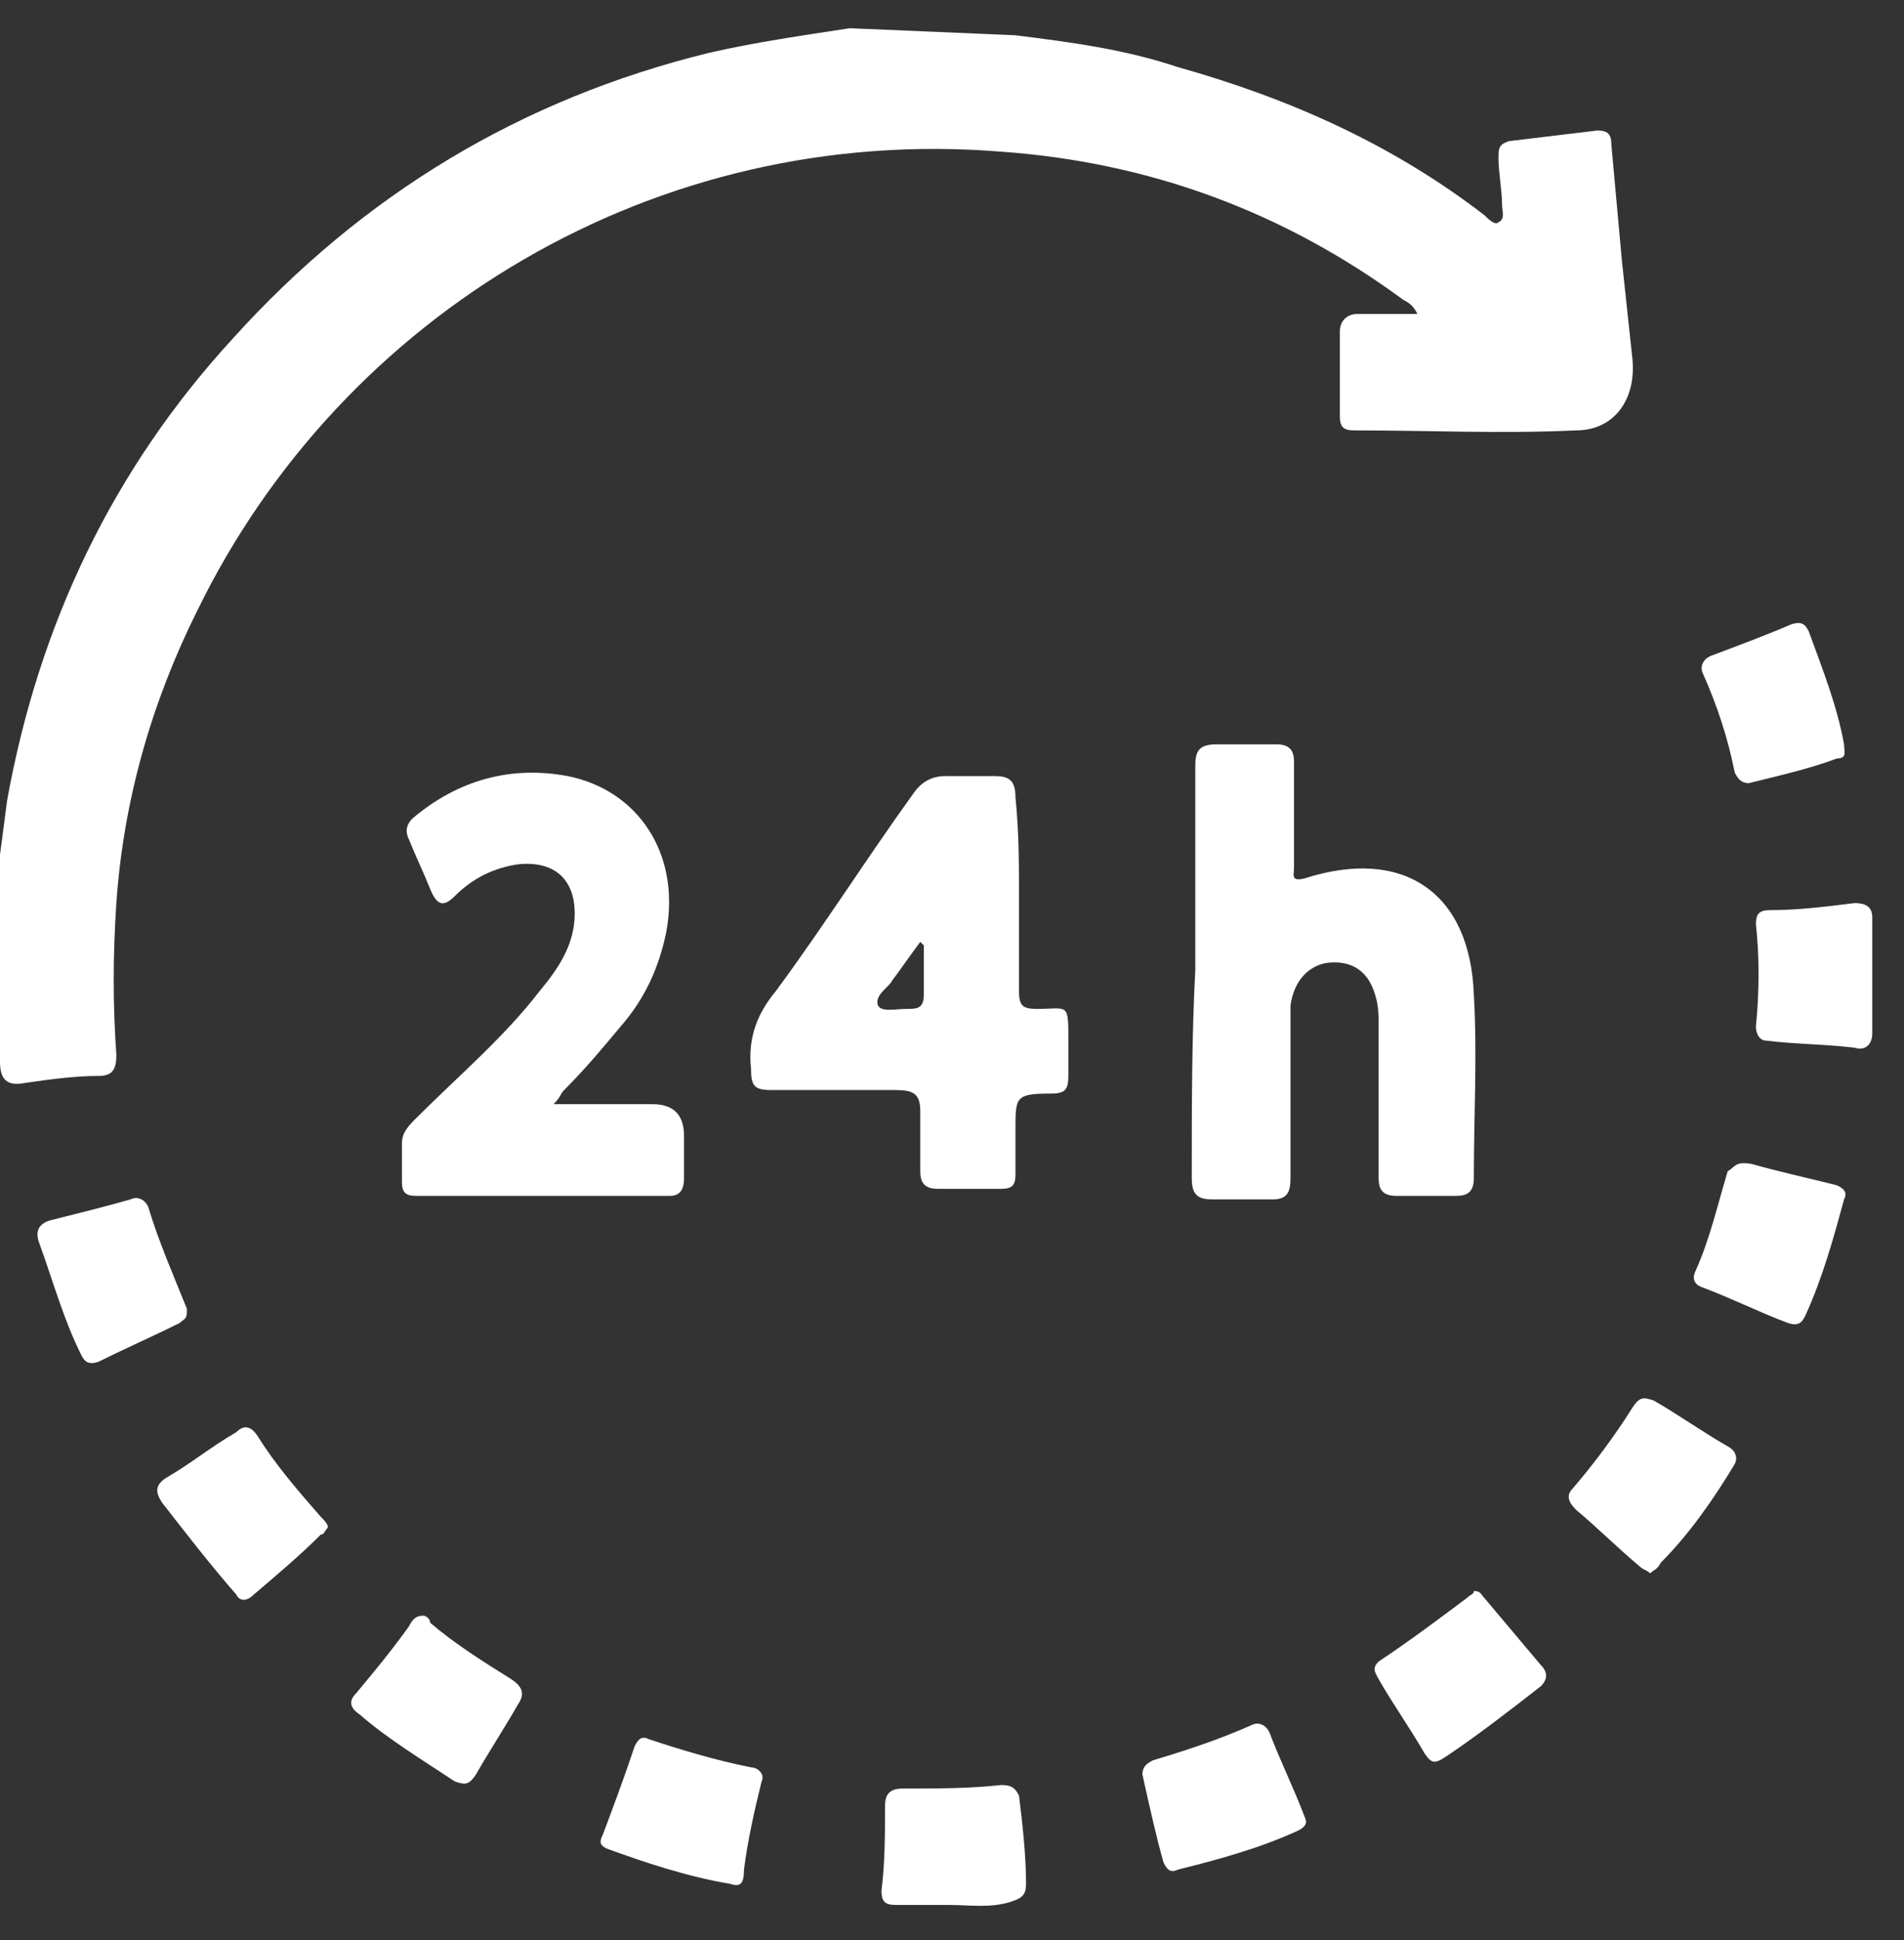
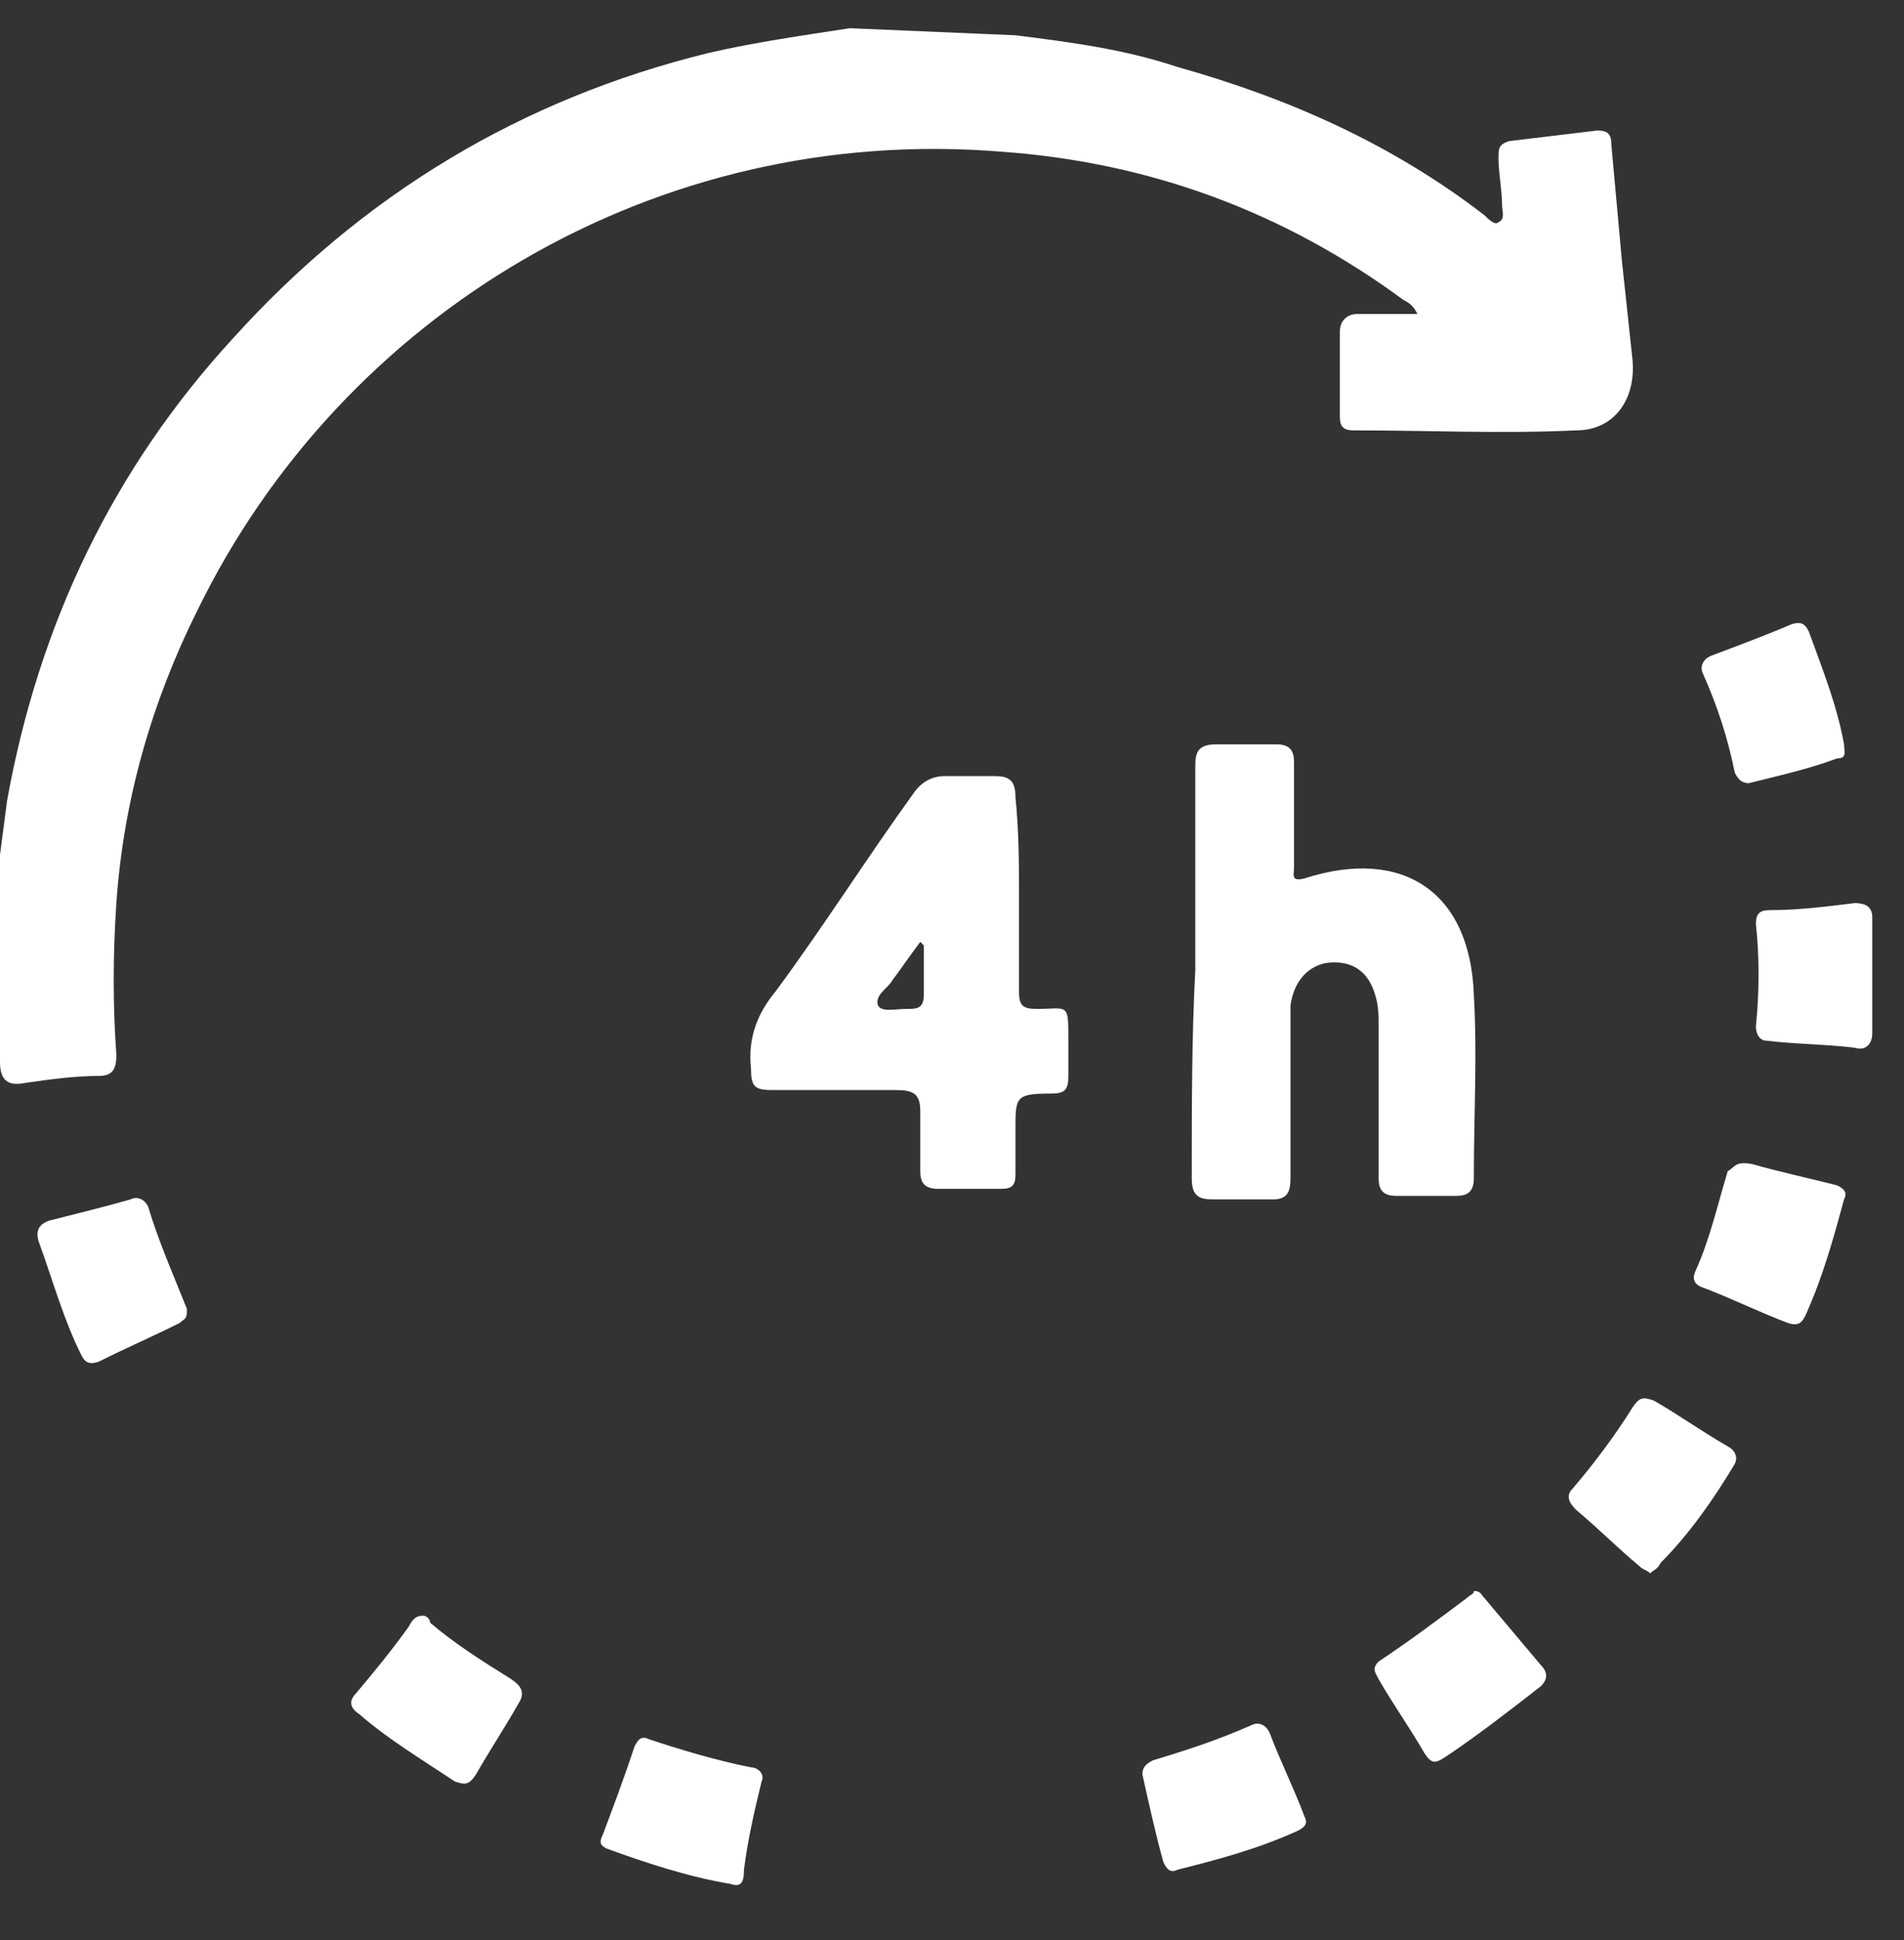
<svg xmlns="http://www.w3.org/2000/svg" version="1.1" id="Capa_1" x="0px" y="0px" viewBox="0 0 54 55" style="enable-background:new 0 0 54 55;" xml:space="preserve">
  <rect x="0" y="0" width="54" height="55" fill="#333333" stroke="none" />
  <style type="text/css">
	.st0{fill:#FFFFFF;}
</style>
  <g id="Group_5">
    <g id="Group_13">
      <path id="Vector" class="st0" d="M28.8,1c1.6,0.2,3.1,0.4,4.6,0.9c3.2,0.9,6.1,2.2,8.7,4.2c0.1,0.1,0.3,0.3,0.4,0.2    c0.2-0.1,0.1-0.3,0.1-0.5c0-0.4-0.1-0.9-0.1-1.3c0-0.3,0-0.4,0.3-0.5c0.8-0.1,1.7-0.2,2.5-0.3c0.3,0,0.4,0.1,0.4,0.4    c0.1,1.1,0.2,2.2,0.3,3.3c0.1,0.9,0.2,1.9,0.3,2.8c0.1,1.1-0.5,2-1.6,2c-2.1,0.1-4.2,0-6.3,0c-0.3,0-0.4-0.1-0.4-0.4    c0-0.8,0-1.6,0-2.4c0-0.3,0.2-0.5,0.5-0.5c0.5,0,1.1,0,1.7,0c-0.1-0.2-0.2-0.3-0.4-0.4C36.4,6,32.6,4.6,28.4,4.3    c-9.8-0.8-18.7,4.6-22.8,13c-1.3,2.6-2.1,5.4-2.3,8.3c-0.1,1.5-0.1,2.9,0,4.3c0,0.4-0.1,0.6-0.5,0.6c-0.7,0-1.4,0.1-2.1,0.2    c-0.5,0.1-0.7-0.1-0.7-0.6c0-0.2,0-0.4-0.1-0.6c0-1.5,0-3,0-4.5c0.1-0.8,0.2-1.5,0.3-2.3c0.9-5,3-9.4,6.4-13.1    c3.7-4.1,8.2-6.8,13.5-8.1c1.3-0.3,2.7-0.5,4-0.7L28.8,1L28.8,1z" />
      <path id="Vector_2" class="st0" d="M33.9,27.5c0-1.9,0-3.8,0-5.8c0-0.4,0.1-0.6,0.6-0.6c0.5,0,1.1,0,1.7,0c0.4,0,0.5,0.2,0.5,0.5    c0,1,0,2,0,3c0,0.2-0.1,0.4,0.3,0.3c2.8-0.9,4.7,0.4,4.8,3.3c0.1,1.7,0,3.4,0,5.2c0,0.4-0.2,0.5-0.5,0.5c-0.6,0-1.1,0-1.7,0    c-0.4,0-0.5-0.2-0.5-0.5c0-1.4,0-2.9,0-4.3c0-0.3,0-0.6-0.1-0.9c-0.2-0.7-0.7-1-1.4-0.9c-0.5,0.1-0.9,0.5-1,1.2c0,0.9,0,1.9,0,2.8    c0,0.7,0,1.4,0,2.1c0,0.4-0.1,0.6-0.5,0.6c-0.5,0-1.1,0-1.7,0c-0.4,0-0.6-0.1-0.6-0.6c0,0,0,0,0,0C33.8,31.3,33.8,29.4,33.9,27.5    L33.9,27.5z" />
      <path id="Vector_3" class="st0" d="M28.9,25.4c0,0.9,0,1.8,0,2.7c0,0.4,0.1,0.5,0.5,0.5c0.9,0,0.9-0.2,0.9,0.9c0,0.3,0,0.7,0,1    c0,0.4-0.1,0.5-0.5,0.5c-1,0-1,0.1-1,1c0,0.5,0,0.9,0,1.3c0,0.3-0.1,0.4-0.4,0.4c-0.6,0-1.2,0-1.8,0c-0.4,0-0.5-0.2-0.5-0.5    c0-0.6,0-1.1,0-1.7c0-0.5-0.2-0.6-0.7-0.6c-1.2,0-2.3,0-3.5,0c-0.5,0-0.6-0.1-0.6-0.6c-0.1-0.9,0.2-1.6,0.7-2.2    c1.4-1.9,2.6-3.8,3.9-5.6c0.2-0.3,0.5-0.5,0.9-0.5c0.5,0,0.9,0,1.4,0c0.4,0,0.6,0.1,0.6,0.6C28.9,23.6,28.9,24.5,28.9,25.4    L28.9,25.4z M26.2,26.8l-0.1-0.1c-0.3,0.4-0.5,0.7-0.8,1.1c-0.1,0.2-0.5,0.4-0.4,0.7c0.1,0.2,0.5,0.1,0.8,0.1c0.3,0,0.5,0,0.5-0.4    C26.2,27.8,26.2,27.3,26.2,26.8L26.2,26.8z" />
-       <path id="Vector_4" class="st0" d="M15.7,31.3c1,0,1.9,0,2.8,0c0.6,0,0.9,0.3,0.9,0.9c0,0.4,0,0.8,0,1.2c0,0.3-0.1,0.5-0.4,0.5    c-2.4,0-4.8,0-7.2,0c-0.3,0-0.4-0.1-0.4-0.4c0-0.4,0-0.7,0-1.1c0-0.3,0.2-0.5,0.4-0.7c1.2-1.2,2.5-2.3,3.5-3.6    c0.5-0.6,1-1.3,1-2.2c0-1-0.6-1.5-1.6-1.4c-0.7,0.1-1.3,0.4-1.8,0.9c-0.3,0.3-0.5,0.3-0.7-0.2c-0.2-0.5-0.4-0.9-0.6-1.4    c-0.1-0.2-0.1-0.4,0.1-0.6c1.3-1.1,2.8-1.5,4.4-1.2c2,0.4,3.2,2.2,2.8,4.4c-0.2,1-0.6,1.9-1.3,2.7c-0.5,0.6-1,1.2-1.6,1.8    C15.9,31,15.9,31.1,15.7,31.3L15.7,31.3z" />
-       <path id="Vector_5" class="st0" d="M9.3,43.3c-0.1,0.1-0.1,0.2-0.2,0.2c-0.6,0.6-1.2,1.1-1.9,1.7c-0.2,0.2-0.4,0.2-0.5,0    c-0.7-0.8-1.4-1.7-2.1-2.6c-0.2-0.3-0.2-0.5,0.1-0.7c0.7-0.4,1.3-0.9,2-1.3c0.2-0.2,0.4-0.2,0.6,0.1c0.5,0.8,1.1,1.5,1.8,2.3    C9.2,43.1,9.3,43.2,9.3,43.3L9.3,43.3z" />
      <path id="Vector_6" class="st0" d="M46.8,44.6c-0.1-0.1-0.2-0.1-0.3-0.2c-0.6-0.5-1.2-1.1-1.8-1.6c-0.2-0.2-0.3-0.4-0.1-0.6    c0.6-0.7,1.2-1.5,1.7-2.3c0.2-0.3,0.3-0.3,0.6-0.2c0.7,0.4,1.4,0.9,2.1,1.3c0.2,0.1,0.3,0.3,0.2,0.5c-0.6,1-1.3,2-2.1,2.8    C47,44.5,46.9,44.5,46.8,44.6L46.8,44.6z" />
      <path id="Vector_7" class="st0" d="M12,45.8c0.1,0,0.2,0.1,0.2,0.2c0.7,0.6,1.5,1.1,2.3,1.6c0.3,0.2,0.4,0.4,0.2,0.7    c-0.4,0.7-0.8,1.3-1.2,2c-0.2,0.3-0.3,0.3-0.6,0.2c-0.9-0.6-1.9-1.2-2.7-1.9c-0.3-0.2-0.3-0.4-0.1-0.6c0.5-0.6,1-1.2,1.5-1.9    C11.7,45.9,11.8,45.8,12,45.8L12,45.8z" />
      <path id="Vector_8" class="st0" d="M20.7,53.4c-1.2-0.2-2.4-0.6-3.5-1C17,52.3,17,52.2,17.1,52c0.3-0.8,0.6-1.6,0.9-2.5    c0.1-0.2,0.2-0.3,0.4-0.2c0.9,0.3,1.9,0.6,2.9,0.8c0.2,0,0.4,0.2,0.3,0.4c-0.2,0.8-0.4,1.7-0.5,2.5C21.1,53.4,21,53.5,20.7,53.4z" />
      <path id="Vector_9" class="st0" d="M5.3,37.2c0,0.2-0.1,0.2-0.2,0.3c-0.8,0.4-1.5,0.7-2.3,1.1c-0.3,0.1-0.4,0-0.5-0.2    c-0.5-1-0.8-2.1-1.2-3.2c-0.1-0.3,0-0.5,0.3-0.6C2.2,34.4,3,34.2,3.7,34c0.2-0.1,0.4,0,0.5,0.2c0.3,1,0.7,1.9,1.1,2.9    C5.3,37.1,5.3,37.1,5.3,37.2L5.3,37.2z" />
      <path id="Vector_10" class="st0" d="M41.8,45.1c0.2,0,0.2,0.1,0.3,0.2c0.5,0.6,1.1,1.3,1.6,1.9c0.2,0.2,0.2,0.4,0,0.6    c-0.9,0.7-1.8,1.4-2.7,2c-0.3,0.2-0.4,0.2-0.6-0.1c-0.4-0.7-0.9-1.4-1.3-2.1c-0.1-0.2-0.2-0.3,0-0.5c0.9-0.6,1.7-1.2,2.5-1.8    C41.7,45.2,41.8,45.2,41.8,45.1z" />
      <path id="Vector_11" class="st0" d="M49.6,22.2c-0.2,0-0.3-0.1-0.4-0.3c-0.2-1-0.5-1.9-0.9-2.8c-0.1-0.2,0-0.4,0.2-0.5    c0.8-0.3,1.6-0.6,2.3-0.9c0.3-0.1,0.4,0,0.5,0.2c0.4,1.1,0.8,2.1,1,3.2c0,0.2,0.1,0.4-0.2,0.4C51.3,21.8,50.4,22,49.6,22.2z" />
      <path id="Vector_12" class="st0" d="M49.7,33c0.7,0.2,1.6,0.4,2.4,0.6c0.2,0.1,0.3,0.2,0.2,0.4c-0.3,1.1-0.6,2.2-1.1,3.3    c-0.1,0.2-0.2,0.3-0.5,0.2c-0.8-0.3-1.6-0.7-2.4-1c-0.3-0.1-0.3-0.3-0.2-0.5c0.4-0.9,0.6-1.8,0.9-2.8C49.2,33.1,49.2,32.9,49.7,33    z" />
      <path id="Vector_13" class="st0" d="M32.4,50.3c0-0.2,0.1-0.3,0.3-0.4c1-0.3,1.9-0.6,2.8-1c0.2-0.1,0.4,0,0.5,0.2    c0.3,0.8,0.7,1.6,1,2.4c0.1,0.2,0,0.3-0.2,0.4c-1.1,0.5-2.2,0.8-3.4,1.1c-0.2,0.1-0.3,0-0.4-0.2C32.8,52.1,32.6,51.2,32.4,50.3z" />
      <path id="Vector_14" class="st0" d="M53.1,27.6c0,0.6,0,1.1,0,1.7c0,0.3-0.2,0.5-0.5,0.4c-0.8-0.1-1.7-0.1-2.5-0.2    c-0.2,0-0.3-0.2-0.3-0.4c0.1-1,0.1-2,0-2.9c0-0.3,0.1-0.4,0.4-0.4c0.8,0,1.6-0.1,2.4-0.2c0.3,0,0.5,0.1,0.5,0.4    C53.1,26.5,53.1,27,53.1,27.6L53.1,27.6z" />
-       <path id="Vector_15" class="st0" d="M26.9,54c-0.5,0-1,0-1.5,0c-0.3,0-0.4-0.1-0.4-0.4c0.1-0.8,0.1-1.6,0.1-2.4    c0-0.3,0.1-0.5,0.5-0.5c1,0,1.9,0,2.8-0.1c0.3,0,0.4,0.1,0.5,0.3c0.1,0.8,0.2,1.7,0.2,2.5c0,0.3-0.1,0.4-0.4,0.5    C28.1,54.1,27.5,54,26.9,54L26.9,54z" />
    </g>
  </g>
</svg>